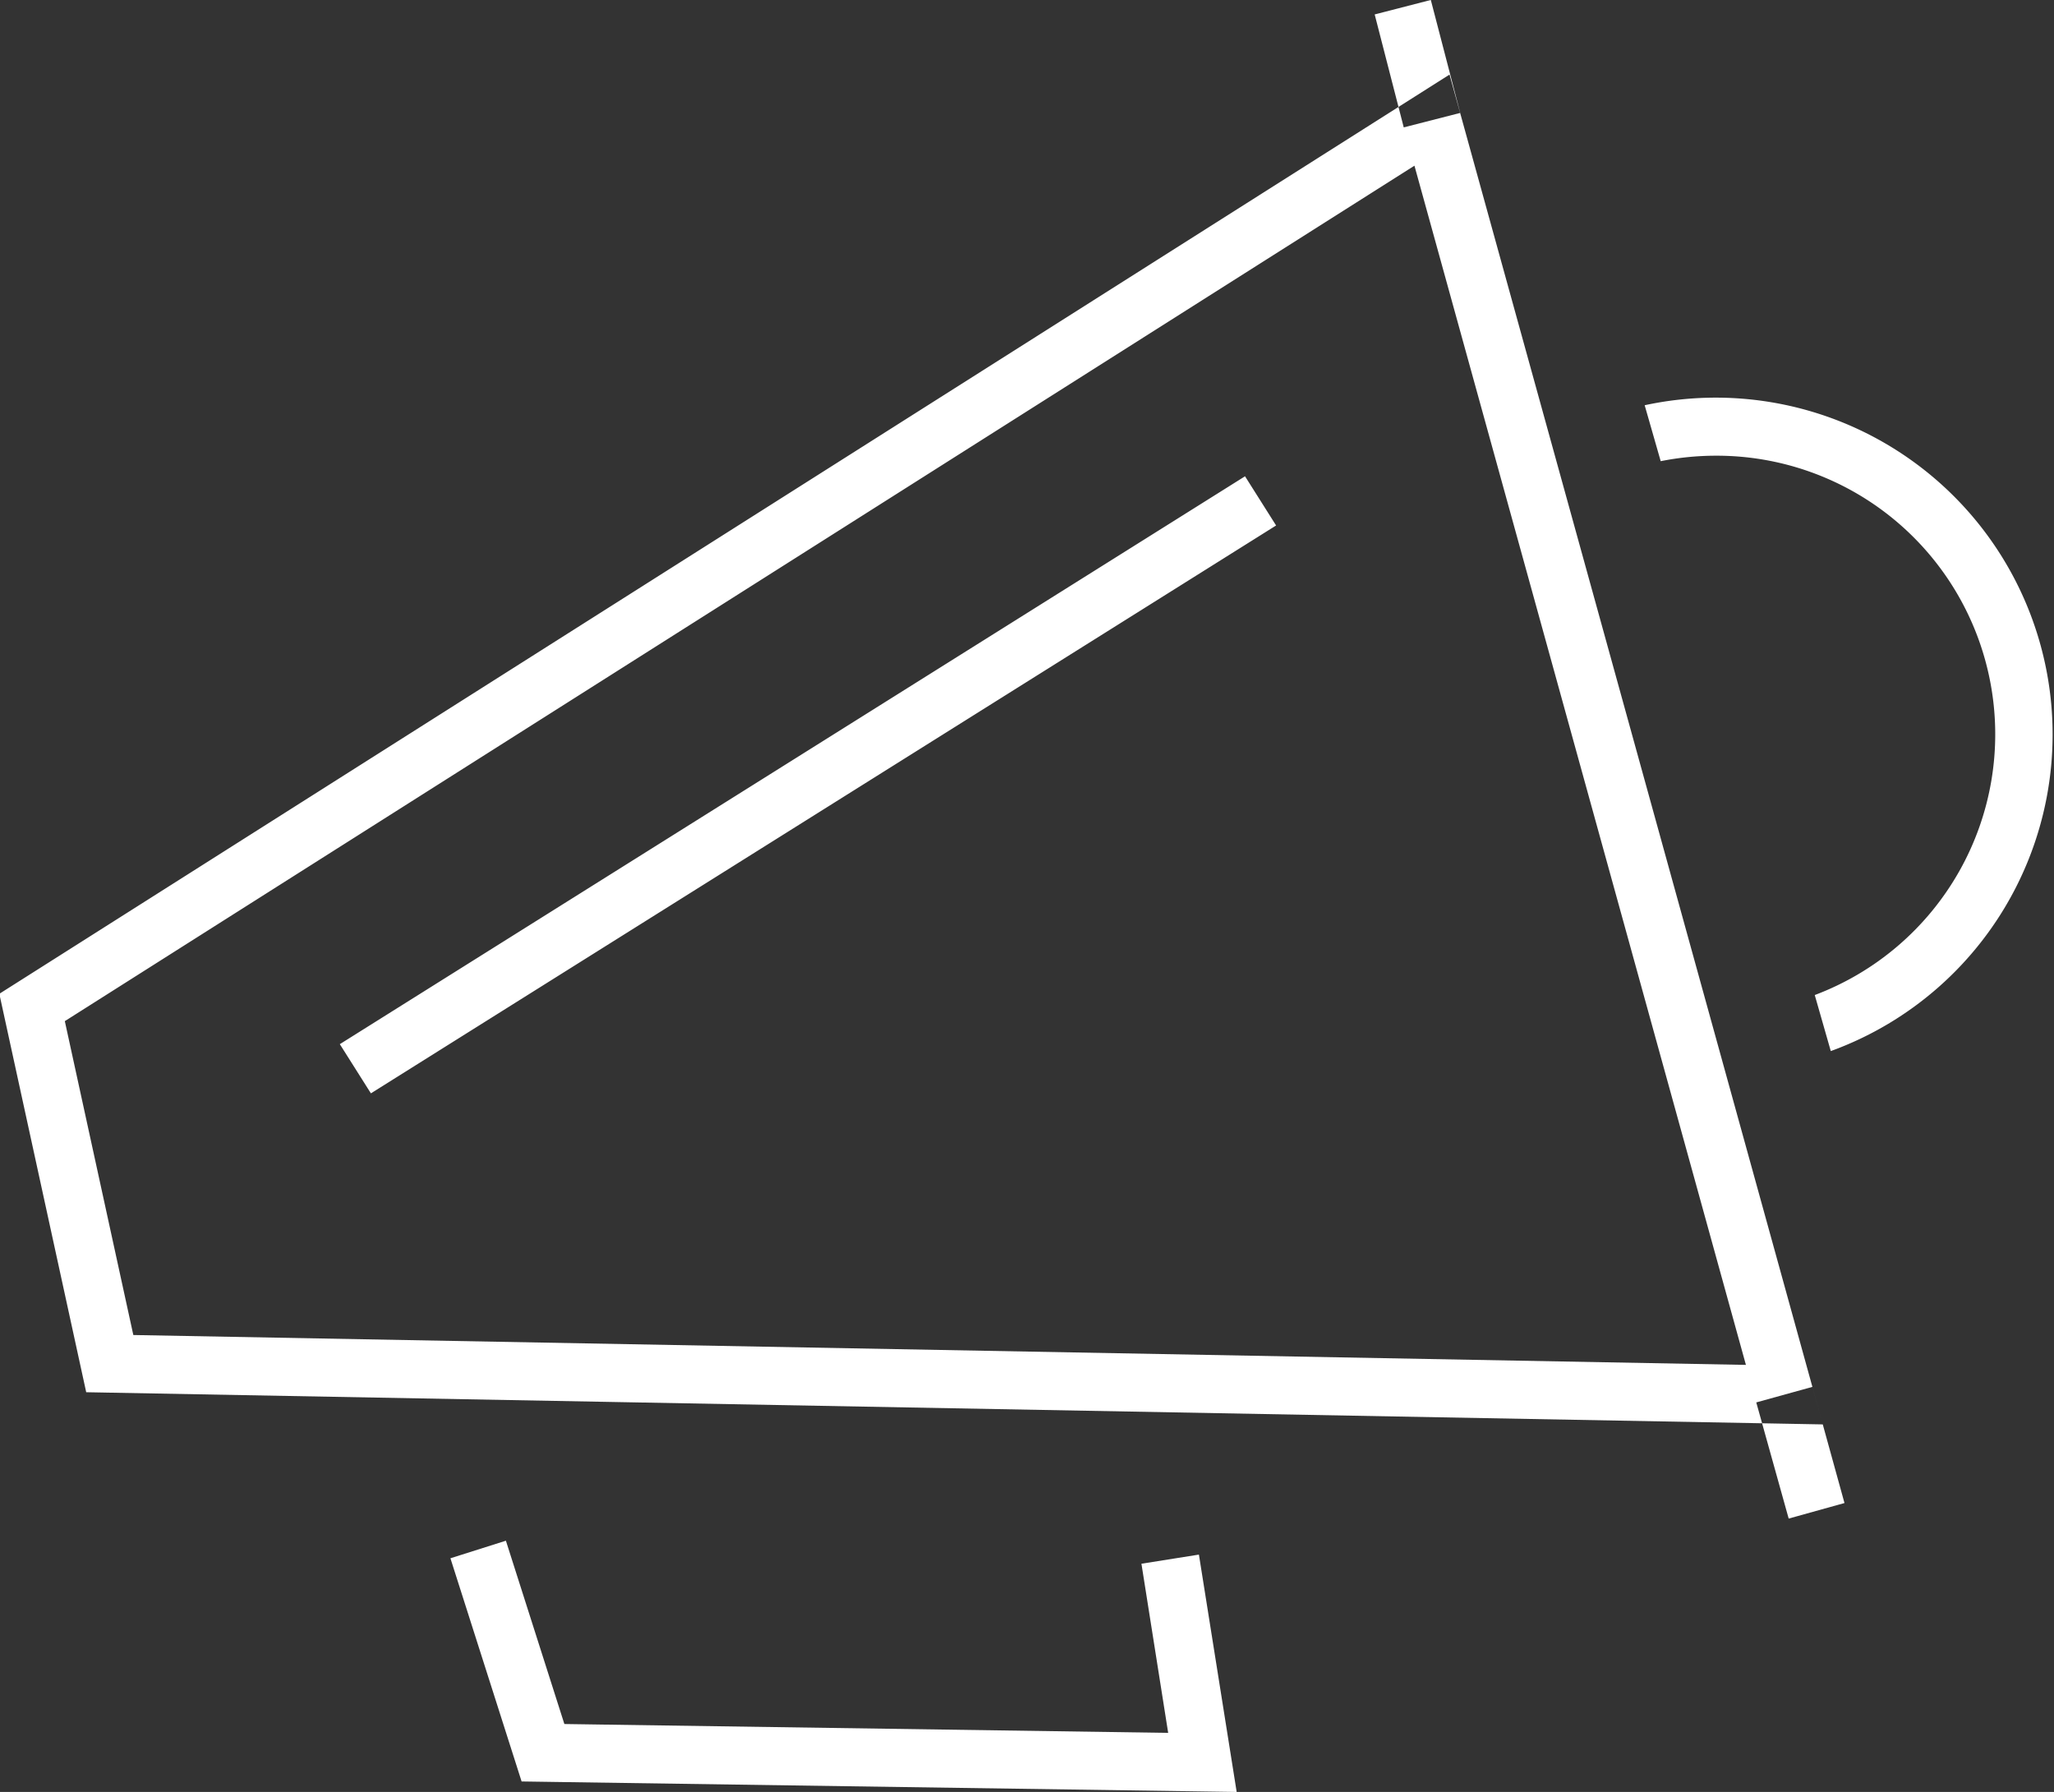
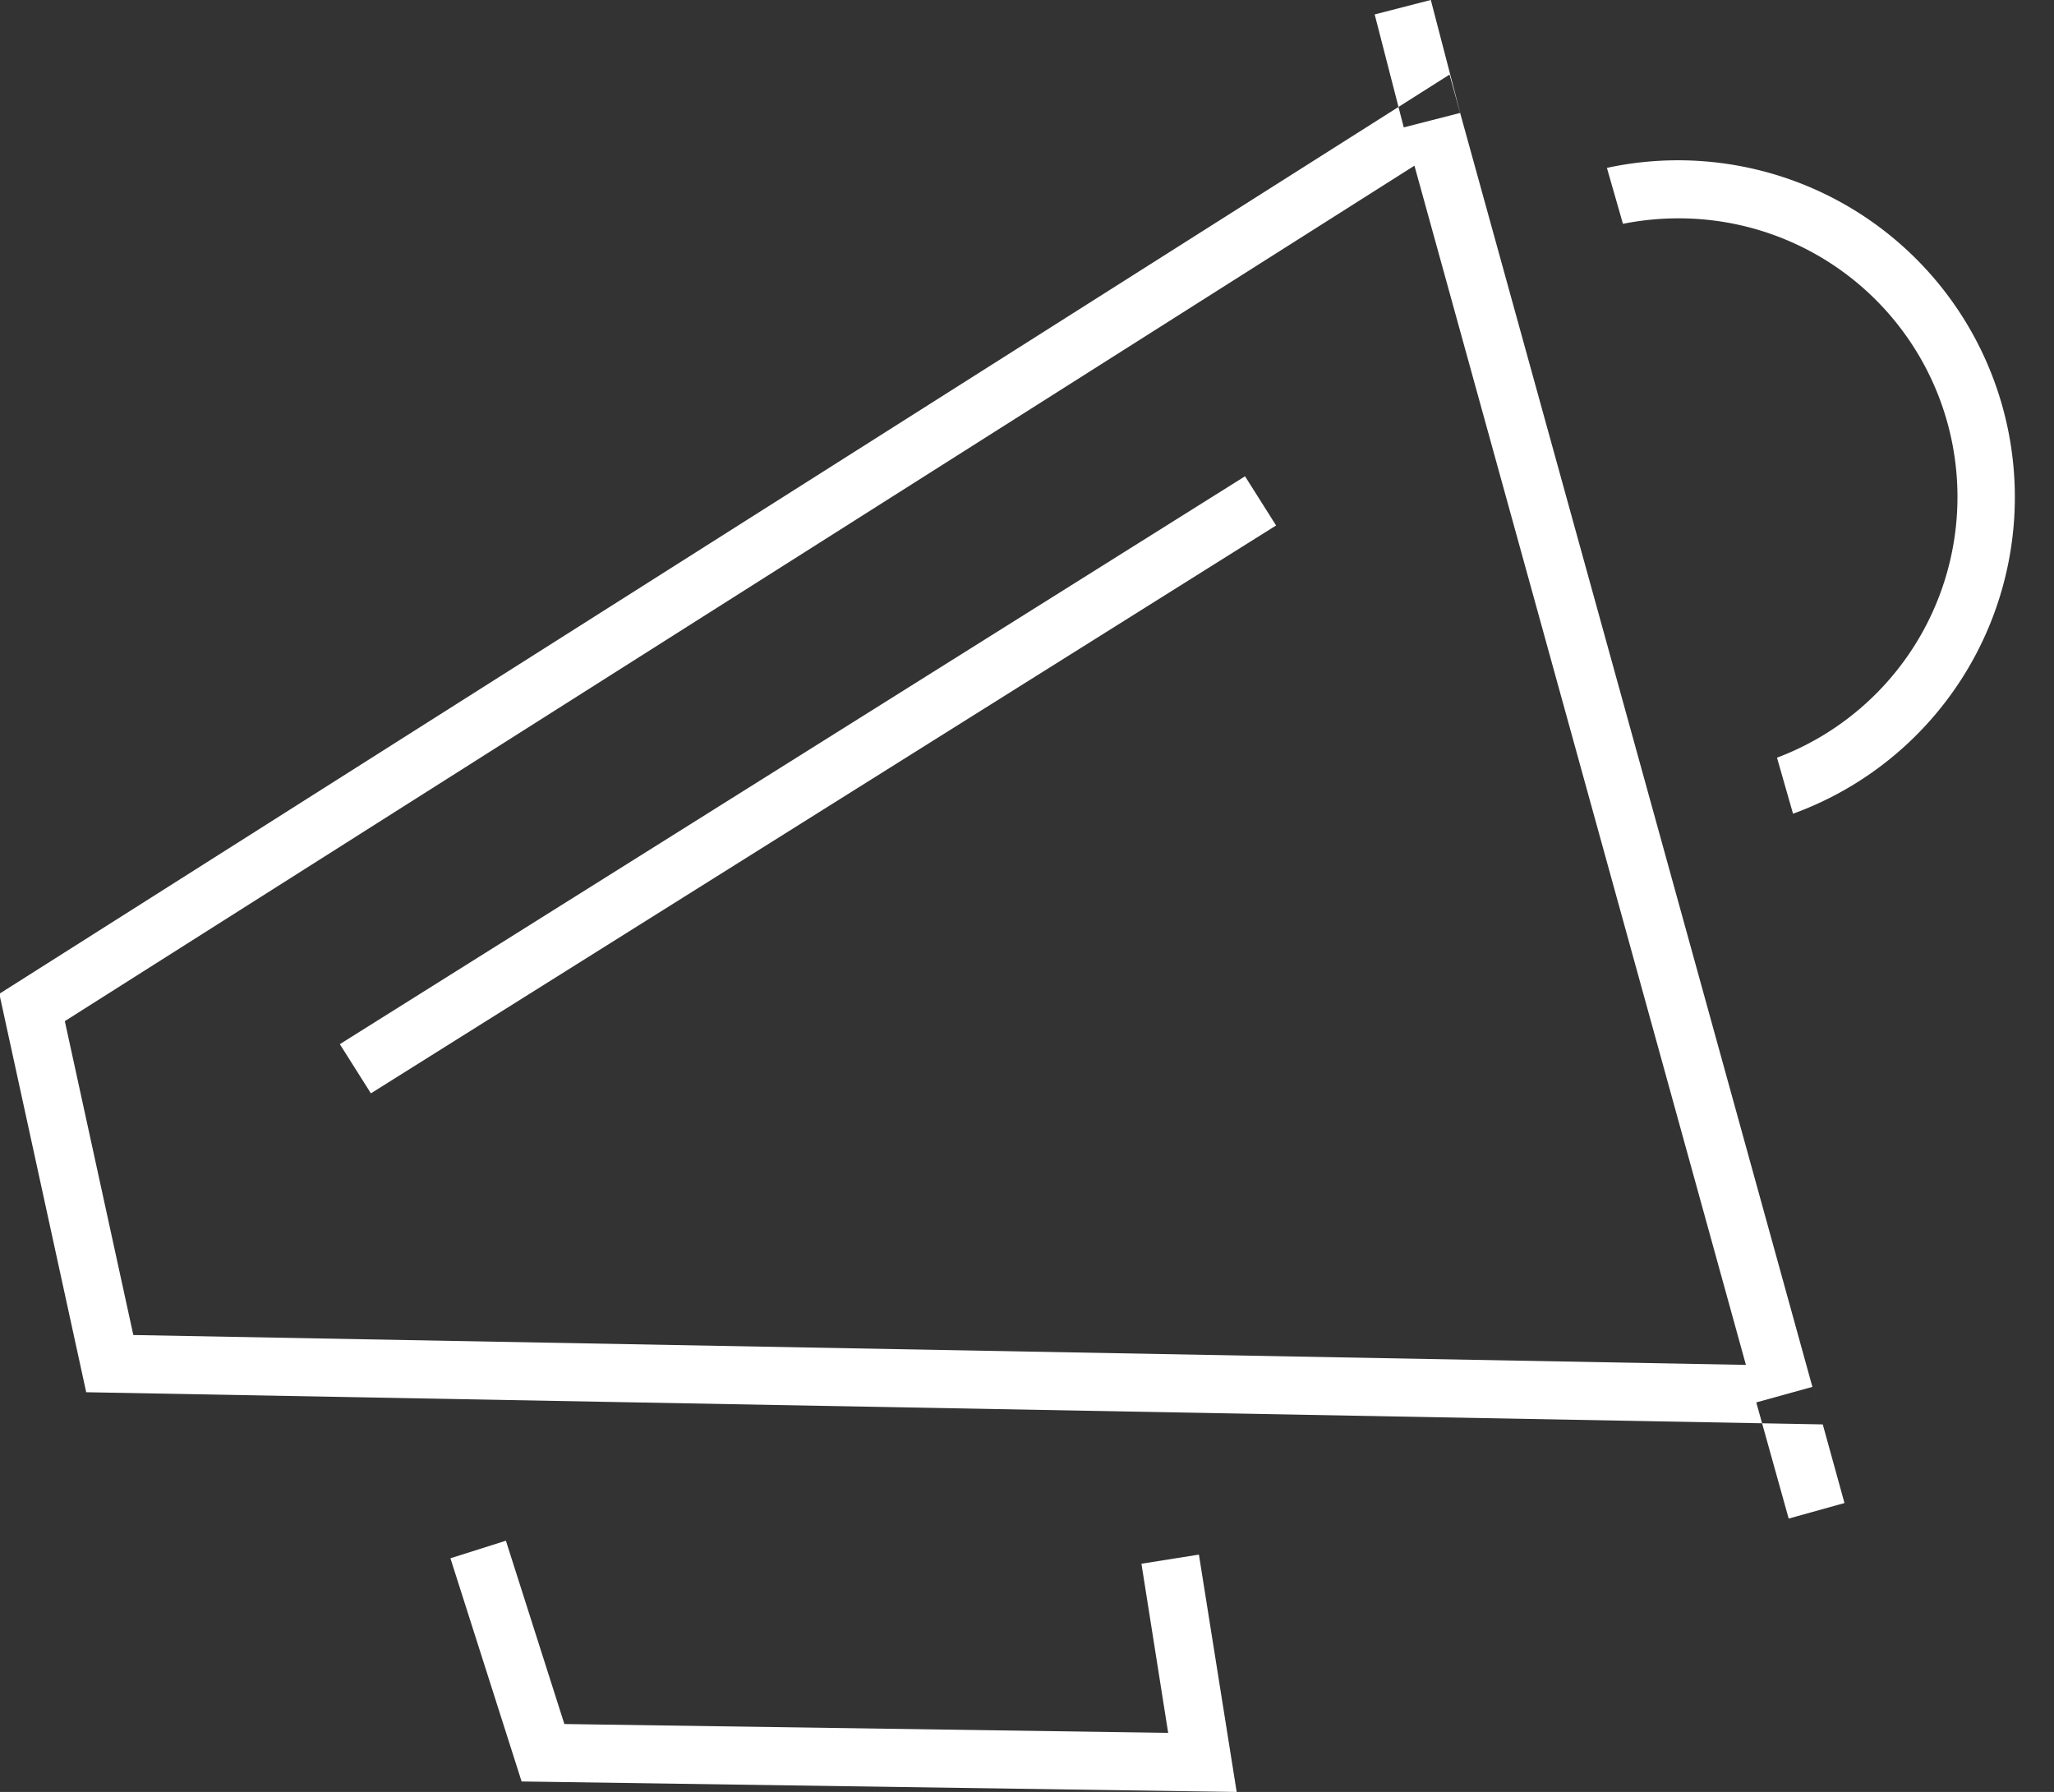
<svg xmlns="http://www.w3.org/2000/svg" width="61.47" height="53.625" viewBox="0 0 61.47 53.625">
  <rect x="0" y="0" width="61.47" height="53.625" fill="#333333" stroke="none" />
  <defs>
    <style>
      .cls-1 {
        fill: #fff;
        fill-rule: evenodd;
      }
    </style>
  </defs>
-   <path id="icon-marketing" class="cls-1" d="M1160.74,401.626l-51.97-.963-2.6-11.923,43.4-27.508Zm-50.56-2.675,48.26,0.894-9.92-35.887-40.39,25.6Zm38.02-36.139-0.87-3.38,1.68-.433,0.88,3.38Zm11.52,41.632-0.97-3.476,1.68-.465,0.96,3.476Zm-42.43-12.725-0.93-1.472,27.09-16.994,0.93,1.472Zm25.91,20.906-21.4-.314-2.13-6.679,1.66-.526,1.75,5.486,18.07,0.265-0.8-5.062,1.72-.273Zm12.69-39.824a8.47,8.47,0,0,1,1.65-.164,8.337,8.337,0,0,1,2.96,16.14l0.48,1.677a10.08,10.08,0,0,0-5.57-19.327Z" transform="translate(-1106.19 -359)" />
+   <path id="icon-marketing" class="cls-1" d="M1160.74,401.626l-51.97-.963-2.6-11.923,43.4-27.508Zm-50.56-2.675,48.26,0.894-9.92-35.887-40.39,25.6Zm38.02-36.139-0.87-3.38,1.68-.433,0.88,3.38Zm11.52,41.632-0.97-3.476,1.68-.465,0.96,3.476Zm-42.43-12.725-0.93-1.472,27.09-16.994,0.93,1.472Zm25.91,20.906-21.4-.314-2.13-6.679,1.66-.526,1.75,5.486,18.07,0.265-0.8-5.062,1.72-.273m12.69-39.824a8.47,8.47,0,0,1,1.65-.164,8.337,8.337,0,0,1,2.96,16.14l0.48,1.677a10.08,10.08,0,0,0-5.57-19.327Z" transform="translate(-1106.19 -359)" />
</svg>